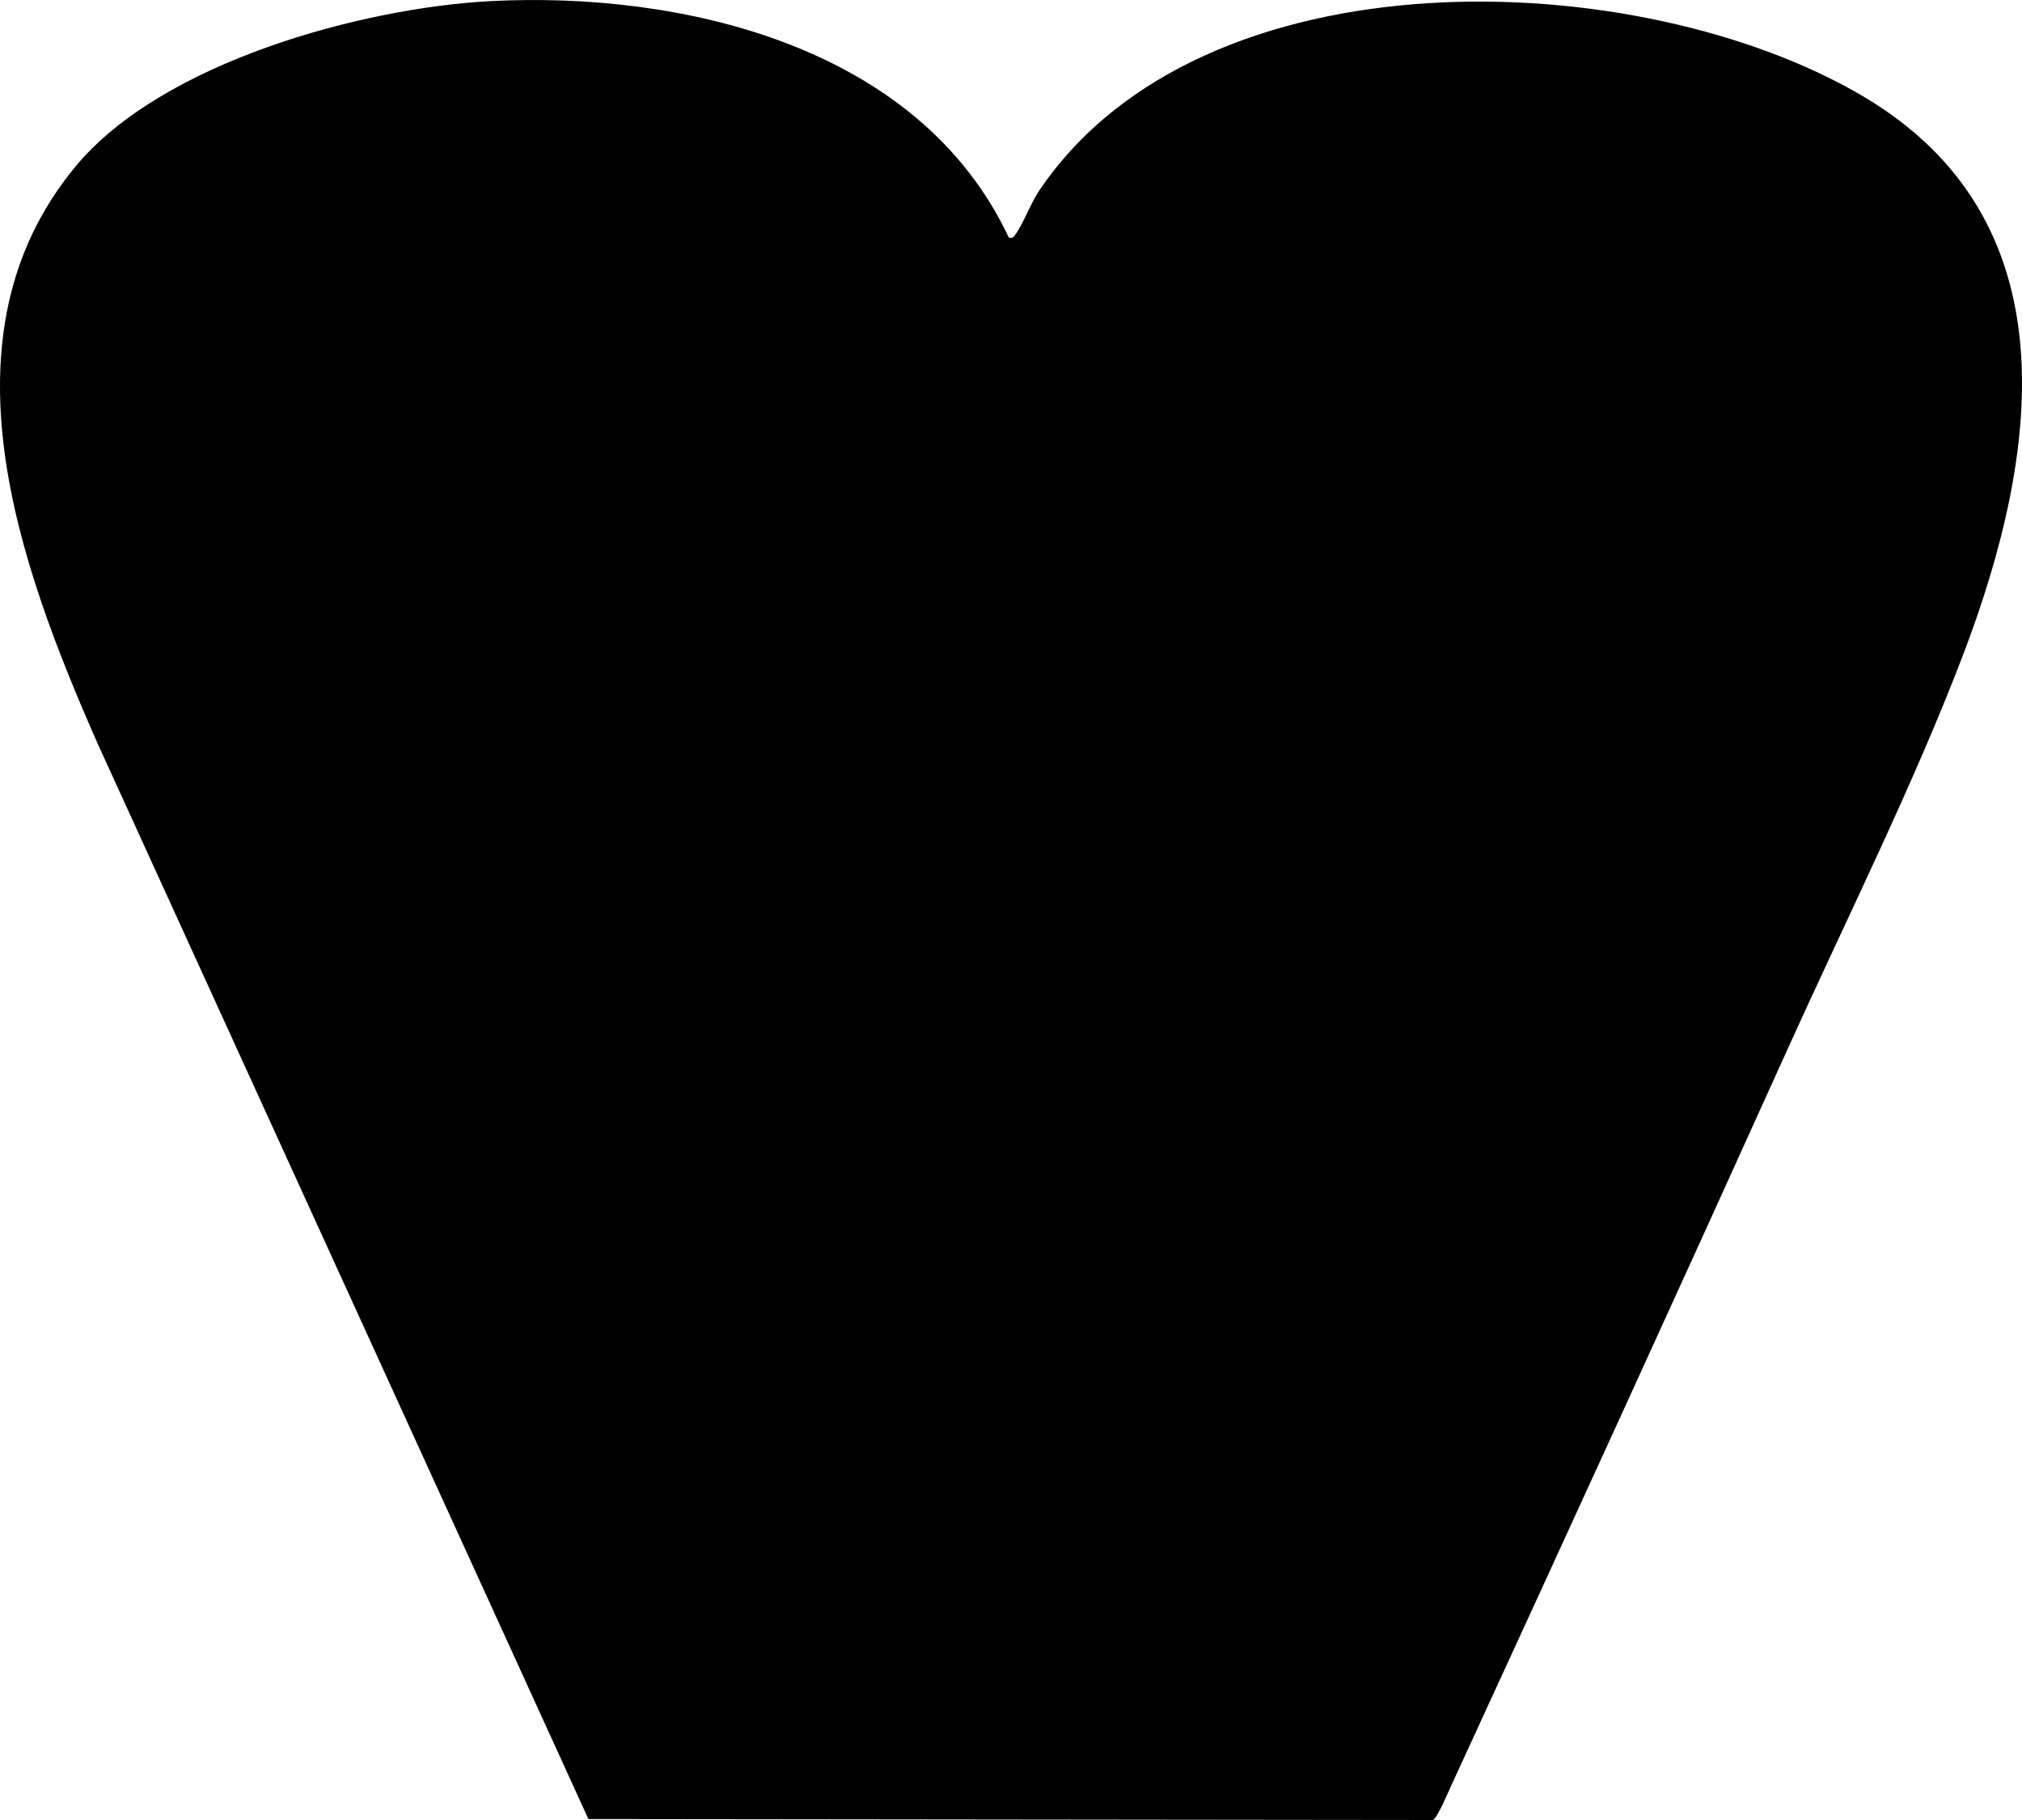
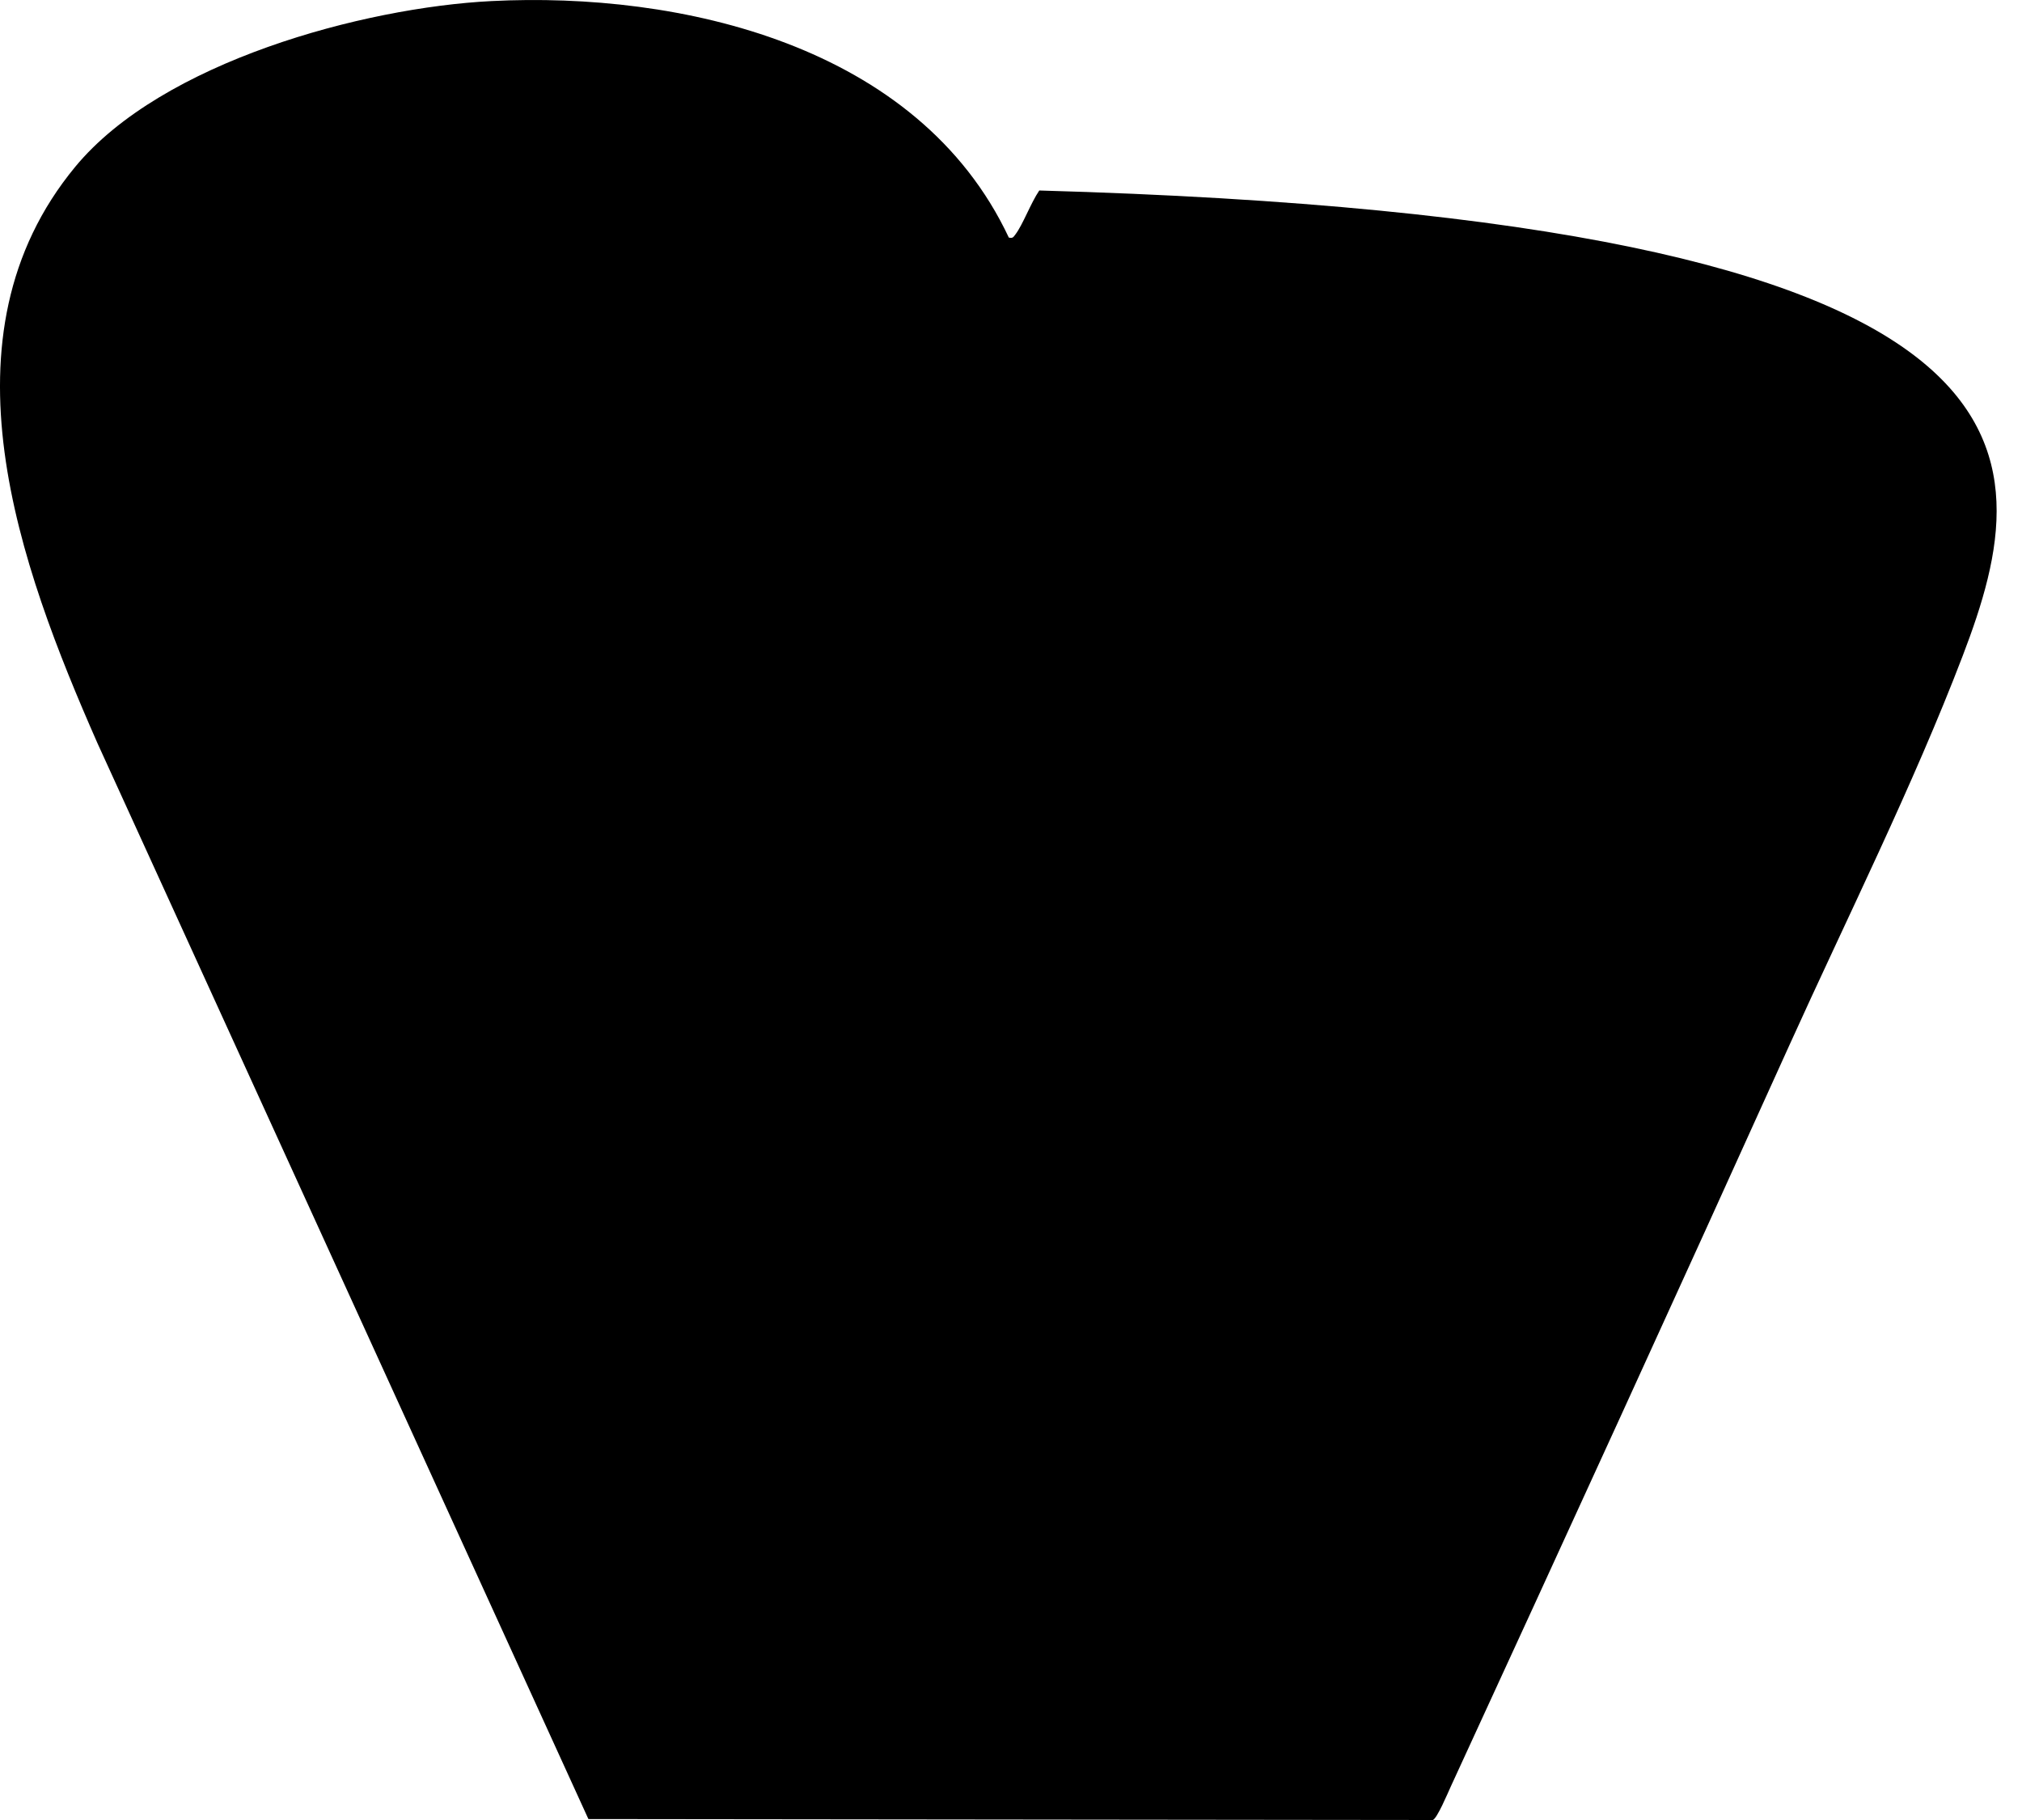
<svg xmlns="http://www.w3.org/2000/svg" fill="none" height="100%" overflow="visible" preserveAspectRatio="none" style="display: block;" viewBox="0 0 60 54" width="100%">
-   <path d="M29.936 7.049C30.054 7.075 30.067 7.04 30.131 6.956C30.352 6.666 30.581 6.034 30.839 5.652C35.691 -1.527 48.631 -1.054 55.26 2.843C61.507 6.514 60.537 13.447 58.243 19.452C56.773 23.3 54.792 27.264 53.088 31.032C49.77 38.372 46.413 45.702 43.045 53.018C42.96 53.203 42.646 53.953 42.517 54L17.46 53.972L2.892 22.051C0.575 16.785 -1.925 9.984 2.231 4.951C4.807 1.831 10.782 0.225 14.582 0.032C20.16 -0.252 27.244 1.317 29.936 7.05V7.049Z" fill="black" id="Vector" />
+   <path d="M29.936 7.049C30.054 7.075 30.067 7.04 30.131 6.956C30.352 6.666 30.581 6.034 30.839 5.652C61.507 6.514 60.537 13.447 58.243 19.452C56.773 23.3 54.792 27.264 53.088 31.032C49.77 38.372 46.413 45.702 43.045 53.018C42.96 53.203 42.646 53.953 42.517 54L17.46 53.972L2.892 22.051C0.575 16.785 -1.925 9.984 2.231 4.951C4.807 1.831 10.782 0.225 14.582 0.032C20.16 -0.252 27.244 1.317 29.936 7.05V7.049Z" fill="black" id="Vector" />
</svg>